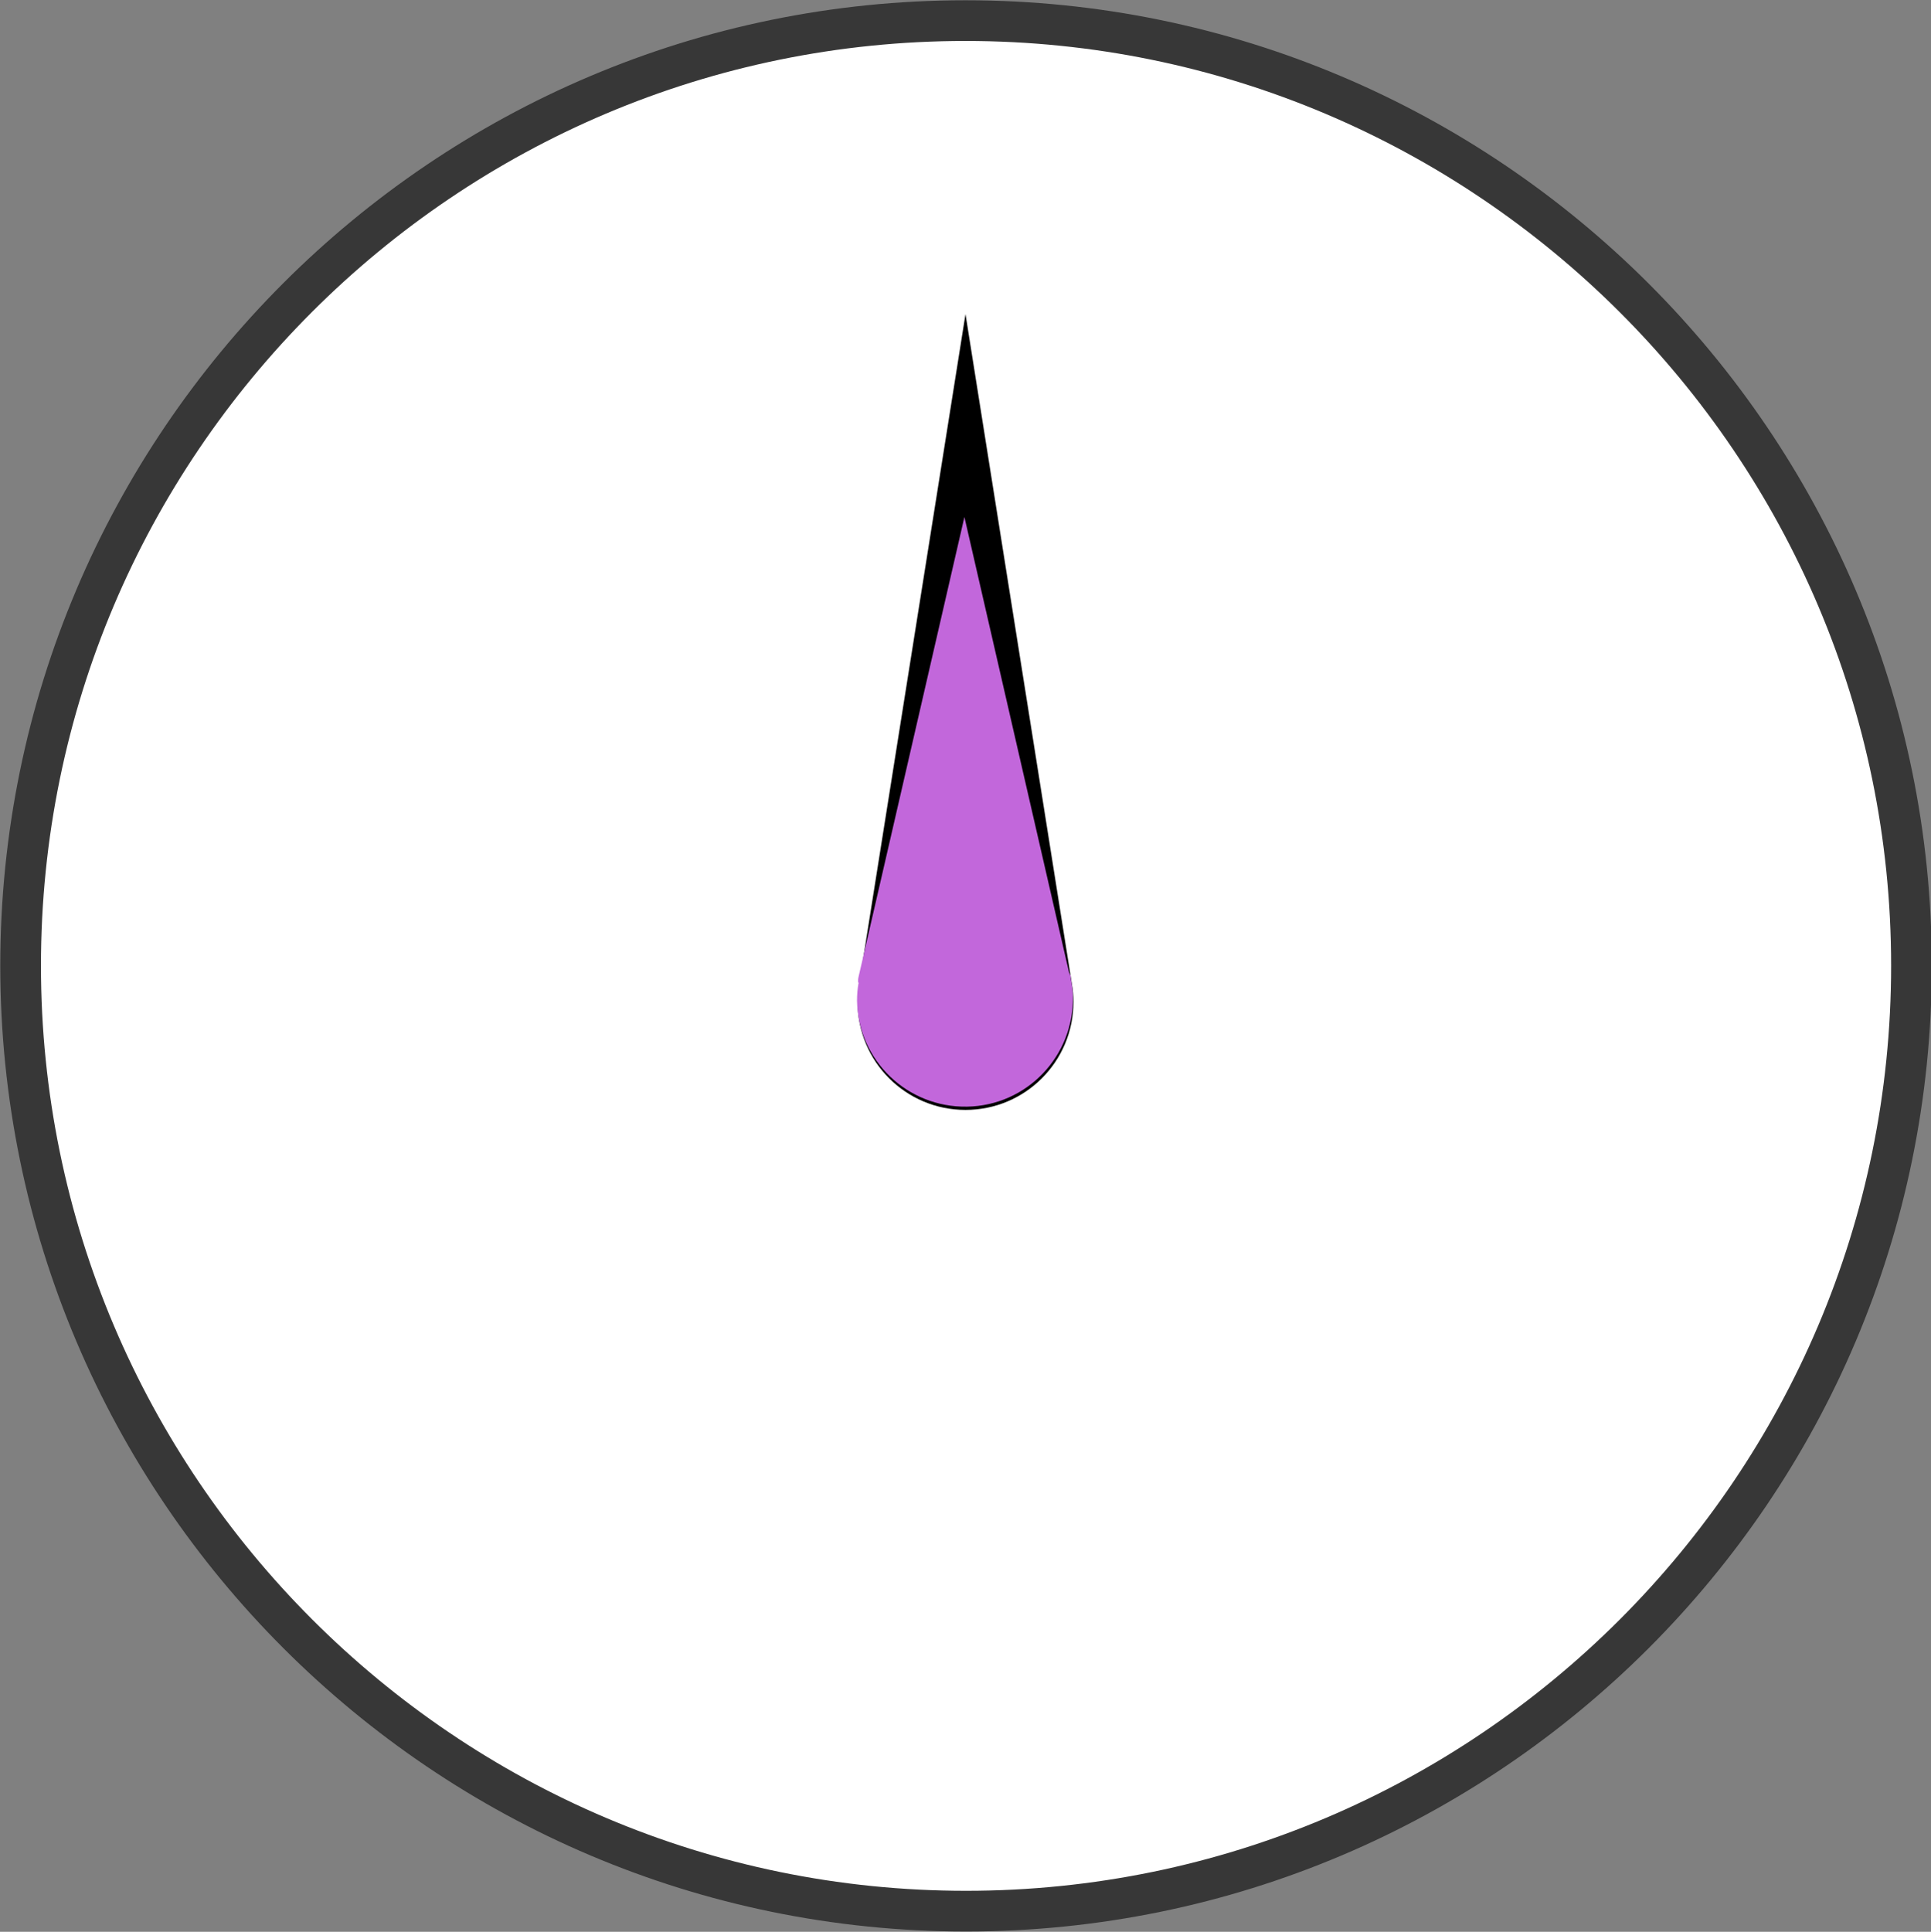
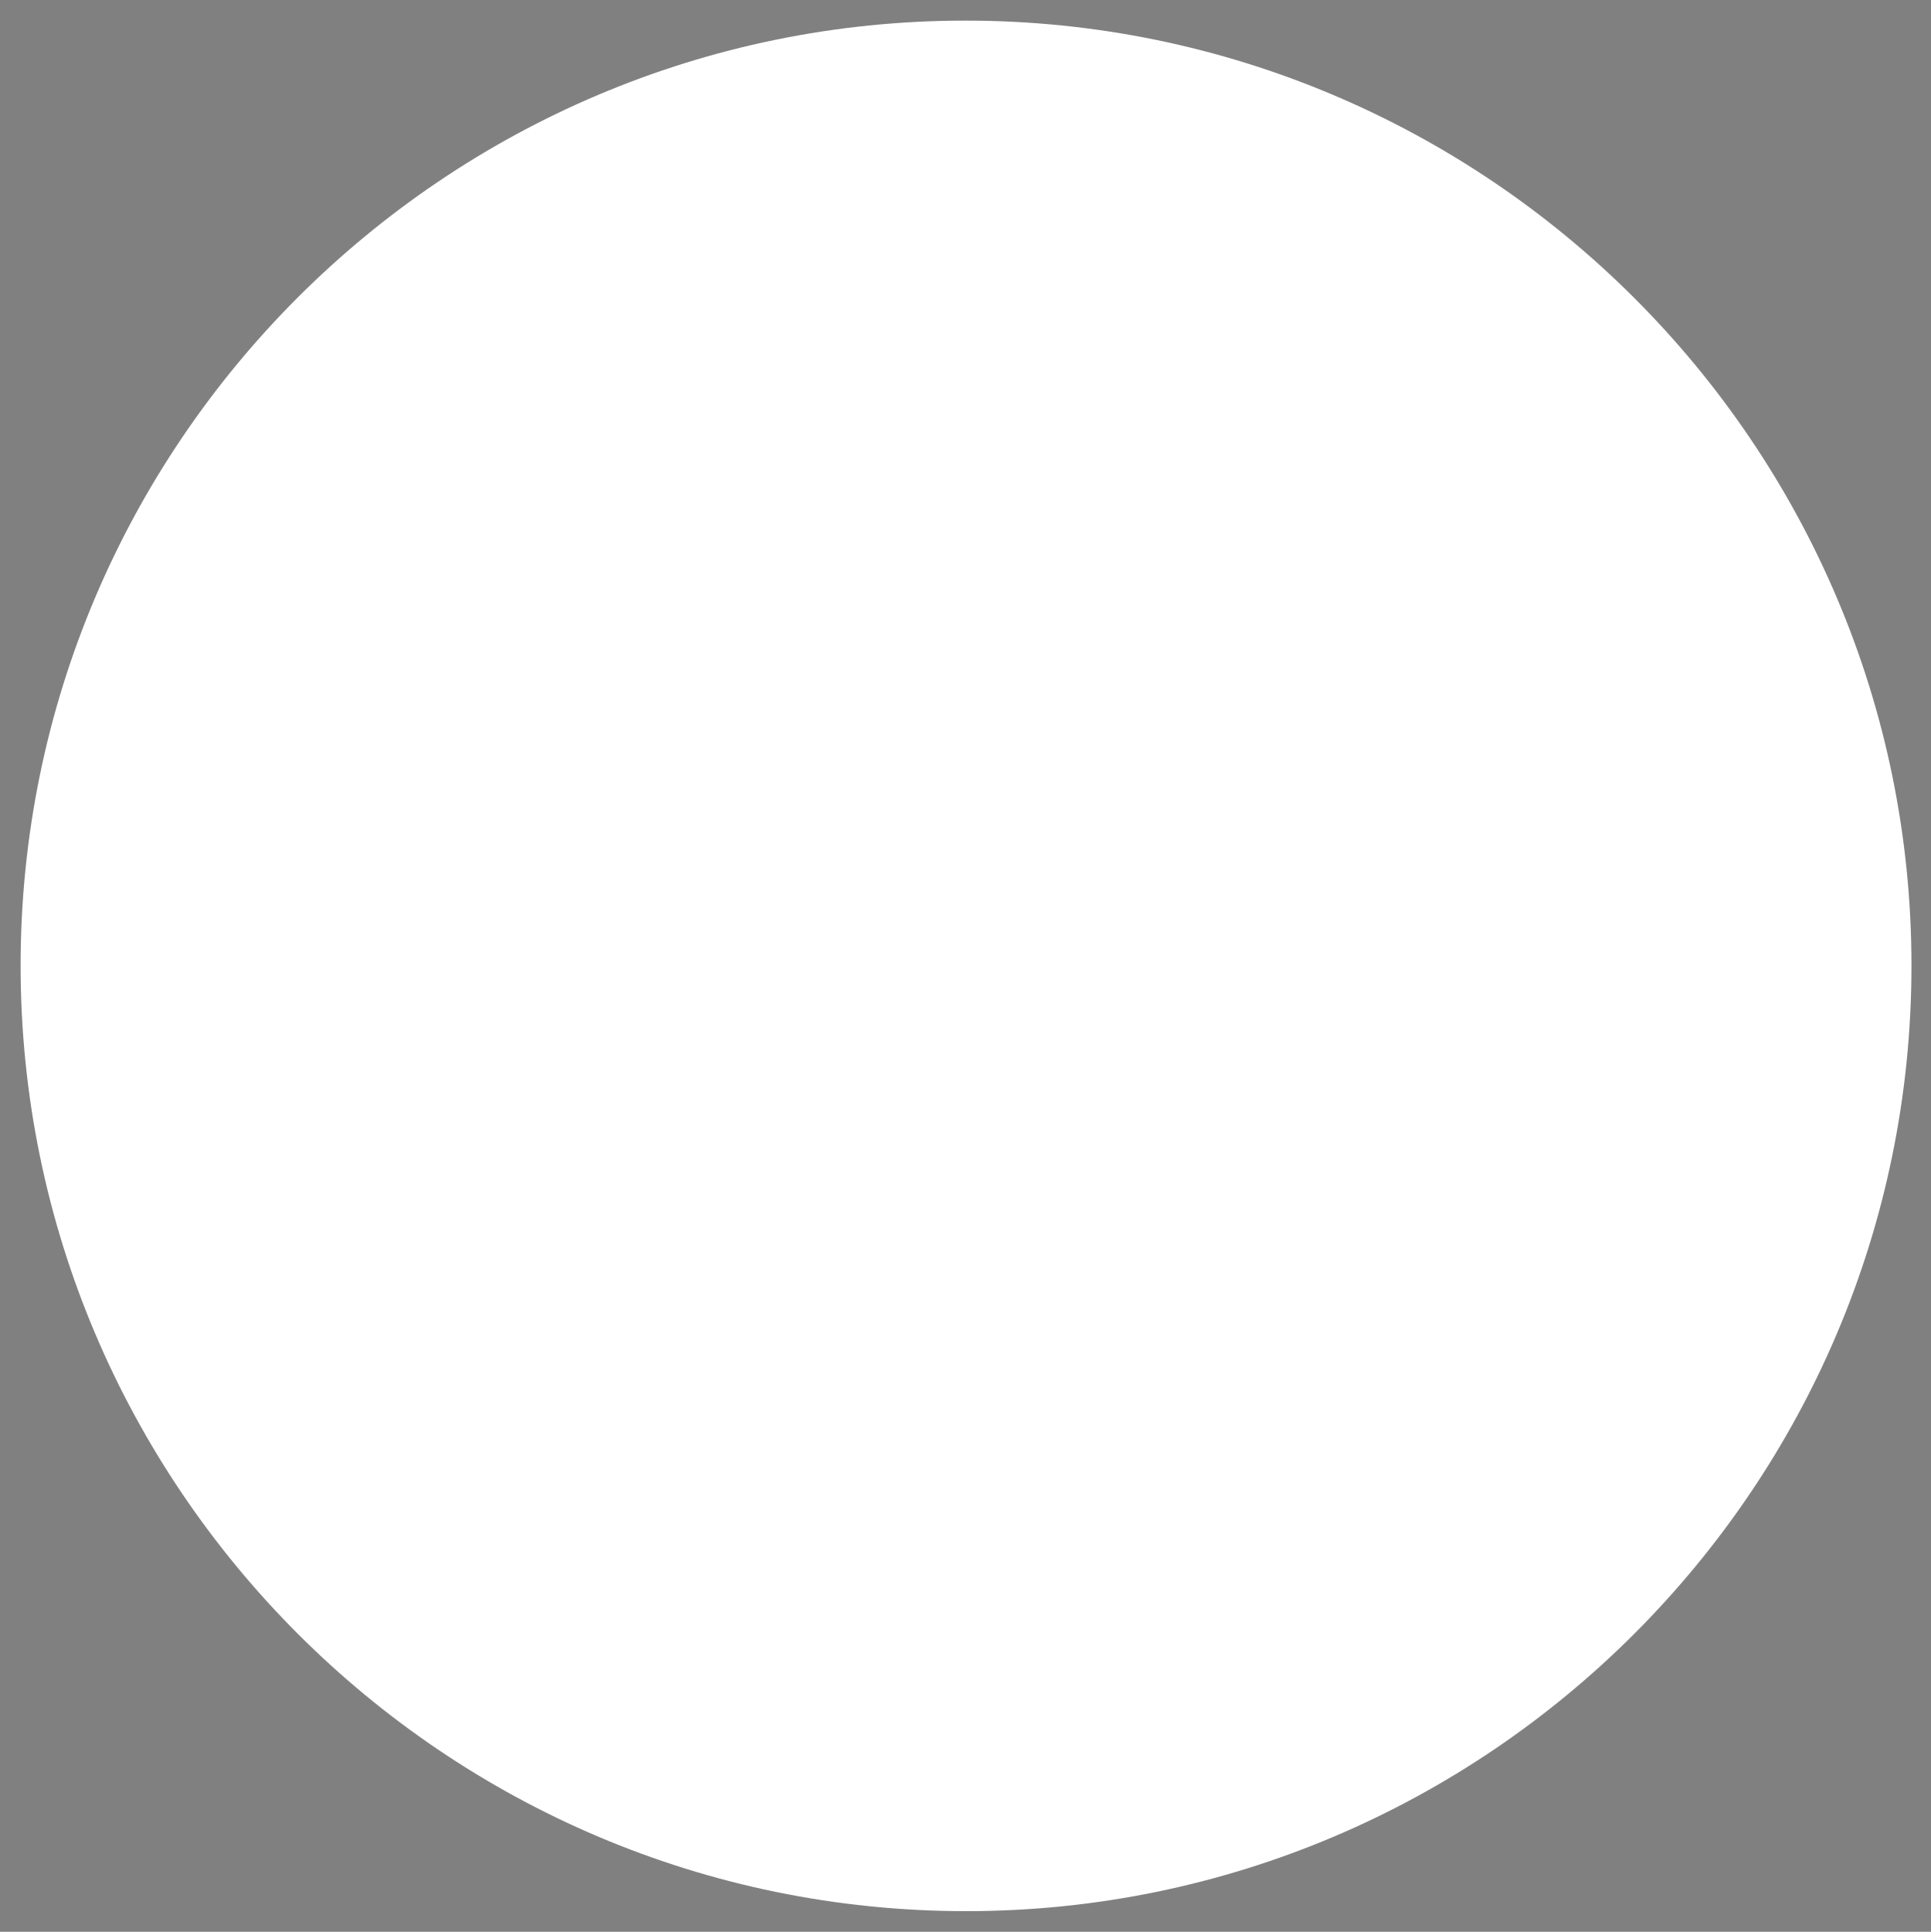
<svg xmlns="http://www.w3.org/2000/svg" id="_レイヤー_2" data-name="レイヤー 2" viewBox="0 0 35.6 35.61">
  <rect x="0" y="0" width="35.6" height="35.61" fill="#808080" stroke="none" />
  <defs>
    <style>
      .cls-1 {
        fill: none;
        stroke: #373737;
        stroke-miterlimit: 10;
        stroke-width: .75px;
      }

      .cls-2 {
        fill: #c267db;
      }

      .cls-3 {
        fill: #fff;
      }
    </style>
  </defs>
  <g id="_レイヤー_1-2" data-name="レイヤー 1">
    <path class="cls-3" d="M17.8.38C8.19.38.38,8.19.38,17.8s7.82,17.43,17.43,17.43,17.43-7.82,17.43-17.43S27.41.38,17.8.38" />
-     <path class="cls-1" d="M17.8.38C8.19.38.38,8.19.38,17.8s7.82,17.43,17.43,17.43,17.43-7.82,17.43-17.43S27.41.38,17.8.38" />
-     <path d="M19.76,18.13h0l-1.96-12.34-1.96,12.34h0c-.02.11-.03.22-.03.34,0,1.1.89,1.99,1.99,1.99s1.99-.89,1.99-1.99c0-.12-.01-.23-.03-.34" />
-     <path class="cls-2" d="M15.83,18.11h0c-.02.11-.03.22-.03.34.02,1.1.93,1.97,2.03,1.95,1.1-.02,1.97-.93,1.95-2.03,0-.11-.02-.23-.04-.34h0v-.04s-.02-.04-.03-.06l-1.93-8.4-1.95,8.47s-.01.04-.01.07v.04Z" />
  </g>
</svg>